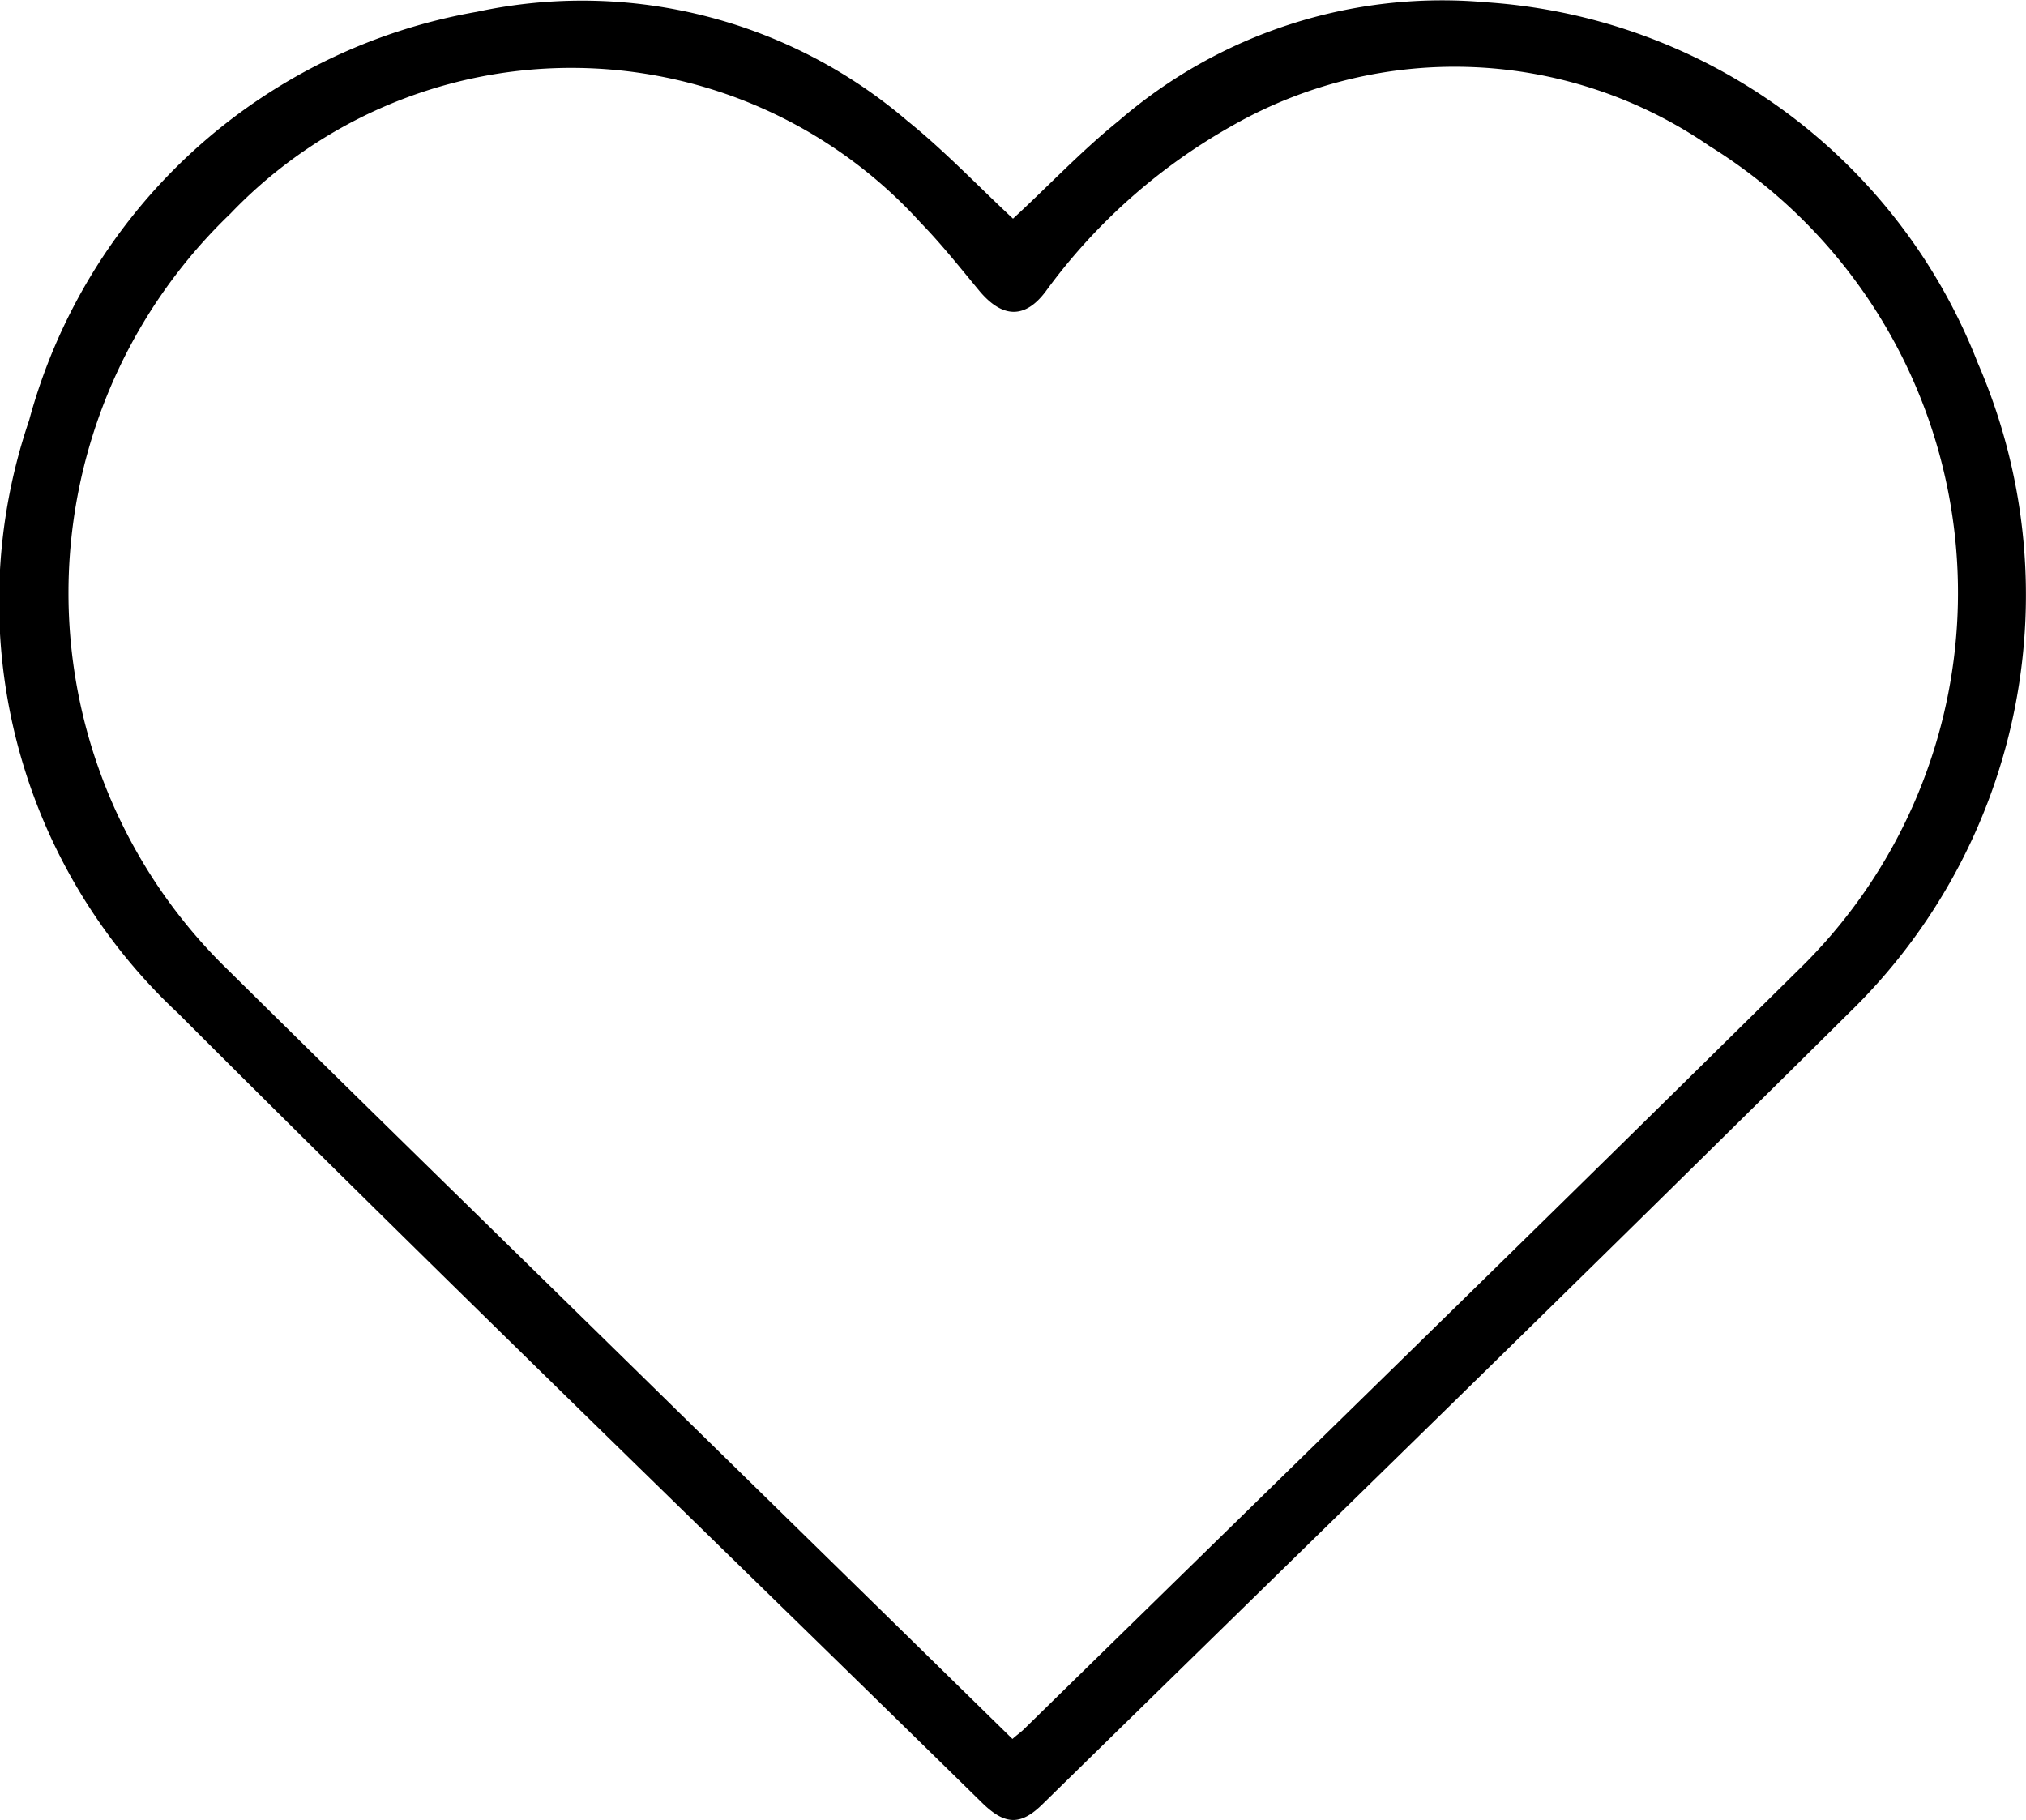
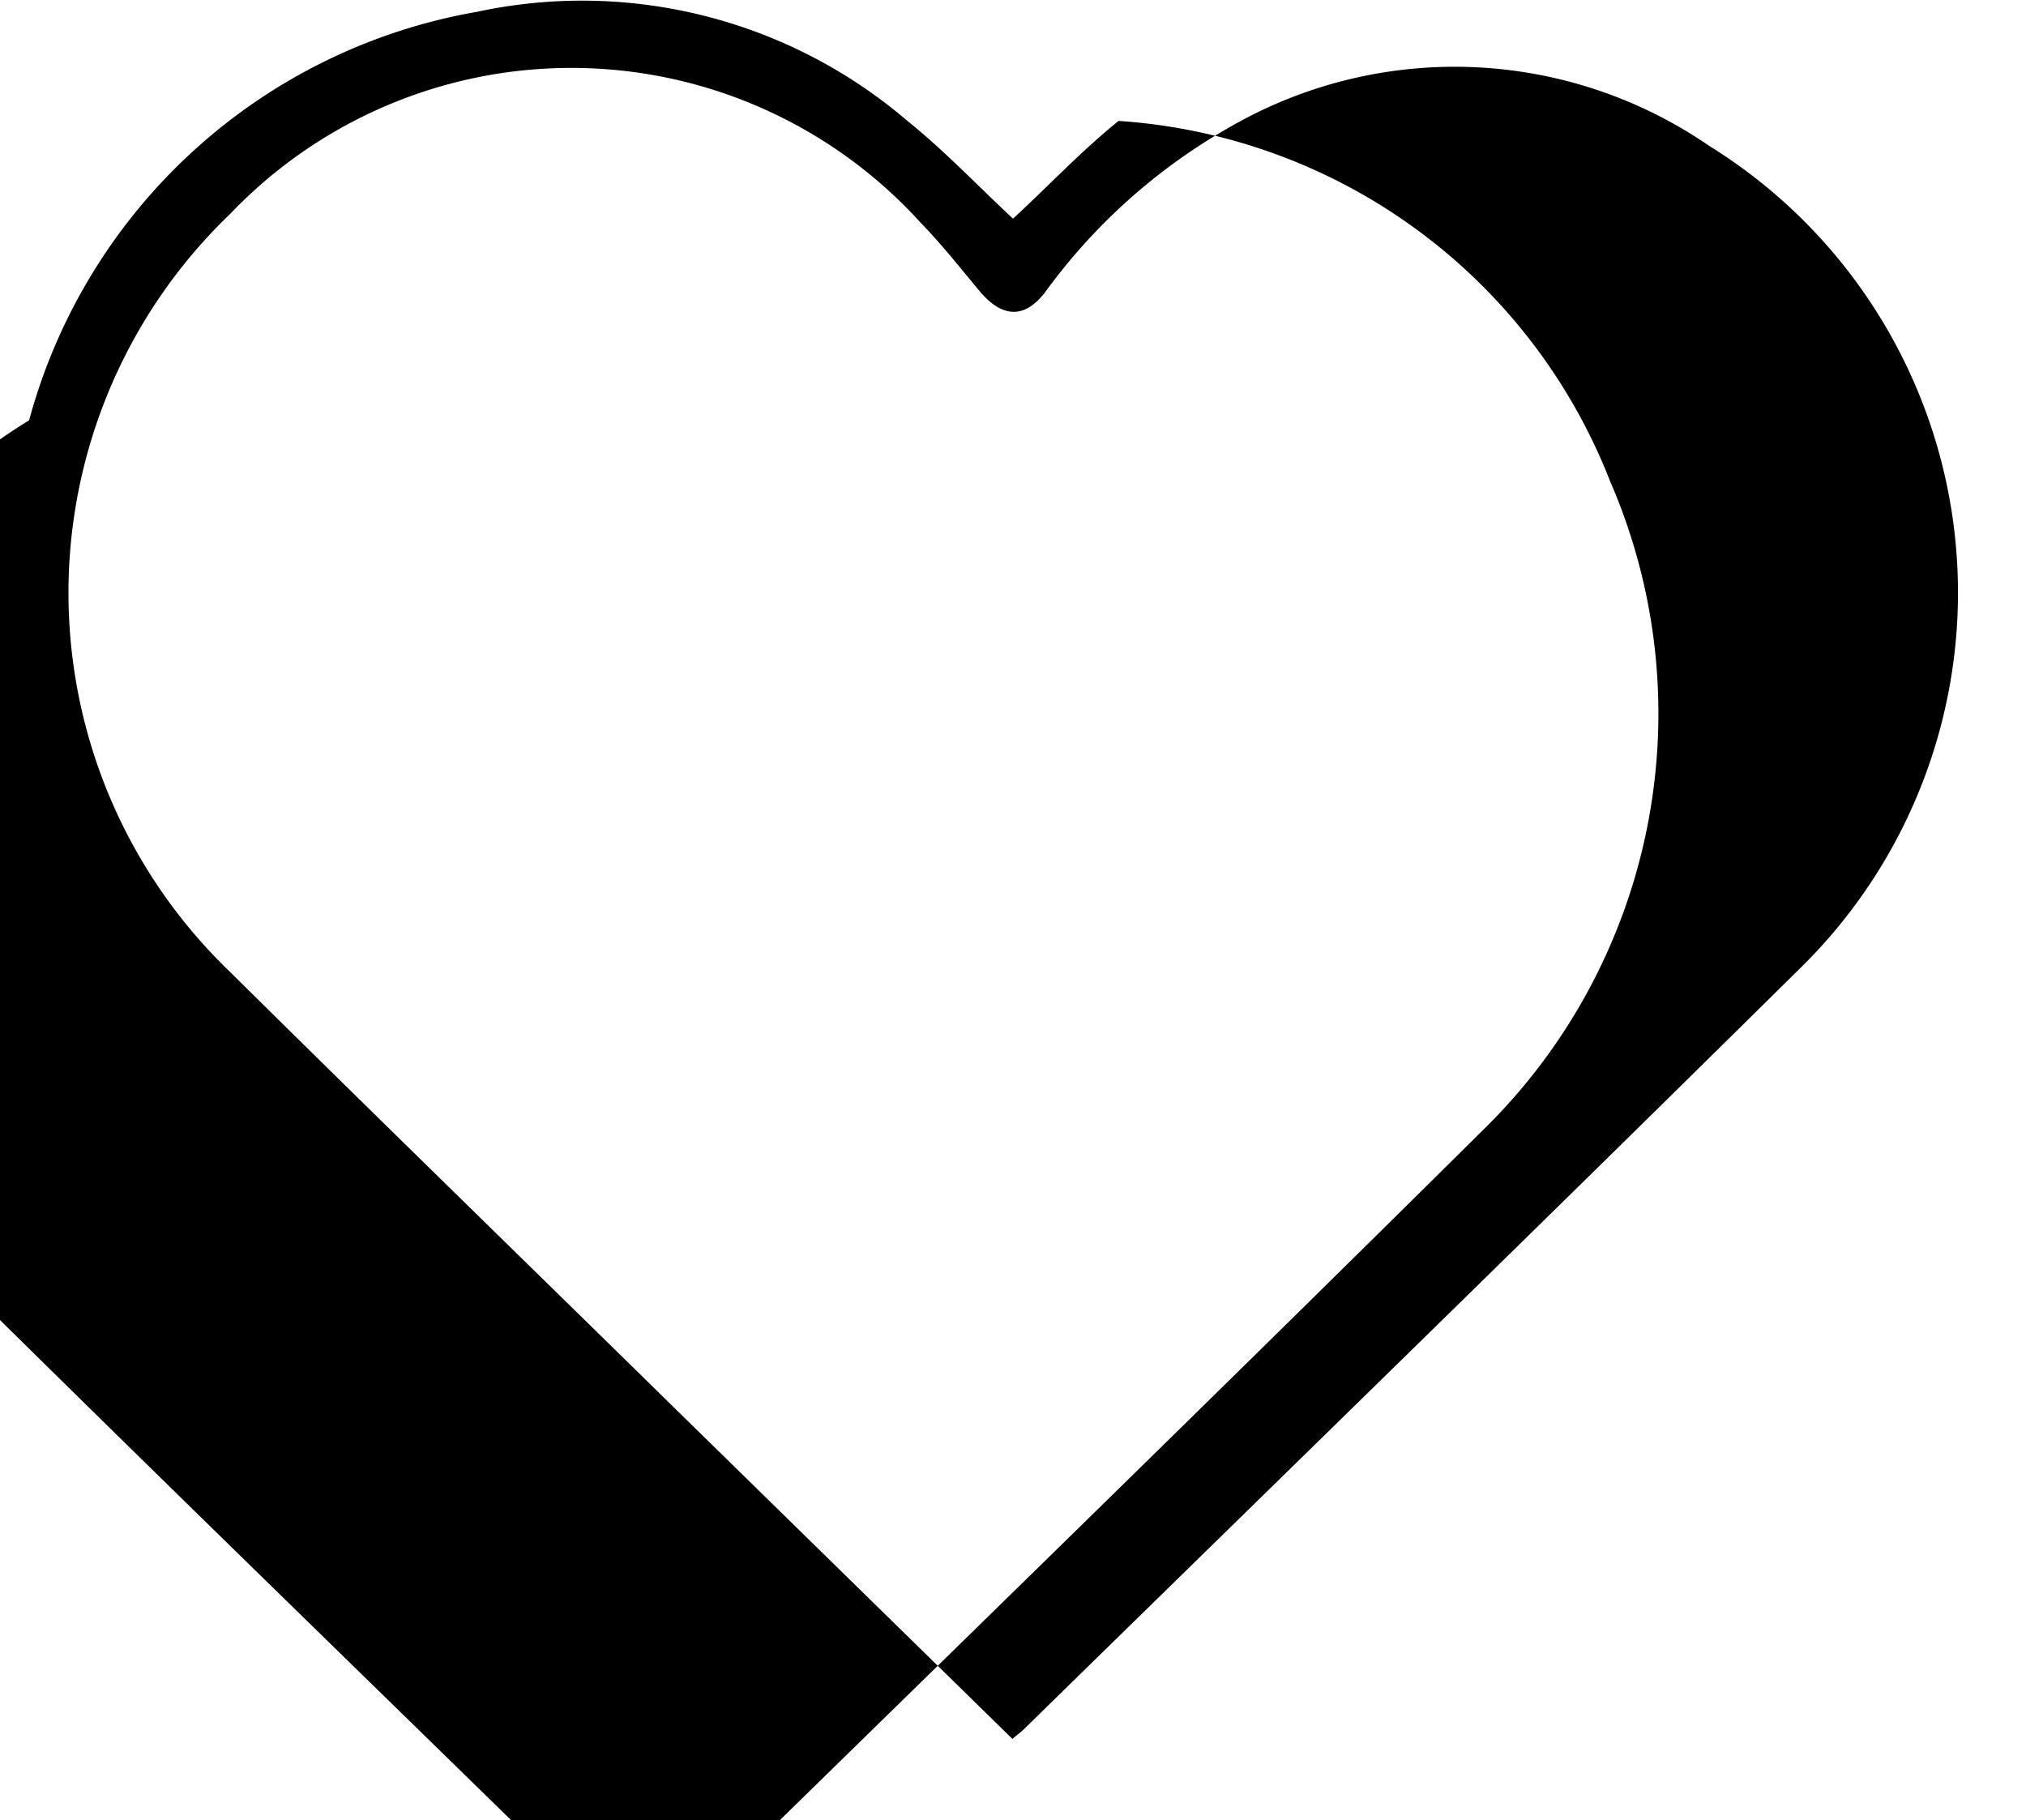
<svg xmlns="http://www.w3.org/2000/svg" id="favorite" viewBox="0 0 21.912 19.687" class="injected-svg" data-src="/heart-ctT.svg" role="img">
-   <path id="favorite-2-116" data-name="favorite" d="M10.975,2.349c.377-.346.735-.729,1.142-1.057A5.347,5.347,0,0,1,16.092.009a6.144,6.144,0,0,1,5.317,3.9,6.3,6.3,0,0,1-1.386,7.025c-2.893,2.868-5.81,5.706-8.72,8.556-.243.243-.413.237-.662-.006-2.9-2.844-5.828-5.67-8.7-8.544A6.087,6.087,0,0,1,.334,4.53,6.1,6.1,0,0,1,5.177.112,5.409,5.409,0,0,1,9.832,1.291C10.233,1.613,10.6,2,10.975,2.349Zm-.006,16.444c.055-.049.1-.079.134-.115,2.8-2.741,5.6-5.469,8.38-8.216a5.686,5.686,0,0,0-.978-8.9,4.857,4.857,0,0,0-5.147-.225,6.334,6.334,0,0,0-2.03,1.8c-.225.3-.468.286-.711,0-.207-.249-.413-.51-.638-.741a5.1,5.1,0,0,0-7.469-.1,5.681,5.681,0,0,0-.018,8.186c1.61,1.592,3.233,3.172,4.849,4.758Z" transform="translate(-0.019 0.016)" fill="current" />
+   <path id="favorite-2-116" data-name="favorite" d="M10.975,2.349c.377-.346.735-.729,1.142-1.057a6.144,6.144,0,0,1,5.317,3.9,6.3,6.3,0,0,1-1.386,7.025c-2.893,2.868-5.81,5.706-8.72,8.556-.243.243-.413.237-.662-.006-2.9-2.844-5.828-5.67-8.7-8.544A6.087,6.087,0,0,1,.334,4.53,6.1,6.1,0,0,1,5.177.112,5.409,5.409,0,0,1,9.832,1.291C10.233,1.613,10.6,2,10.975,2.349Zm-.006,16.444c.055-.049.1-.079.134-.115,2.8-2.741,5.6-5.469,8.38-8.216a5.686,5.686,0,0,0-.978-8.9,4.857,4.857,0,0,0-5.147-.225,6.334,6.334,0,0,0-2.03,1.8c-.225.3-.468.286-.711,0-.207-.249-.413-.51-.638-.741a5.1,5.1,0,0,0-7.469-.1,5.681,5.681,0,0,0-.018,8.186c1.61,1.592,3.233,3.172,4.849,4.758Z" transform="translate(-0.019 0.016)" fill="current" />
</svg>